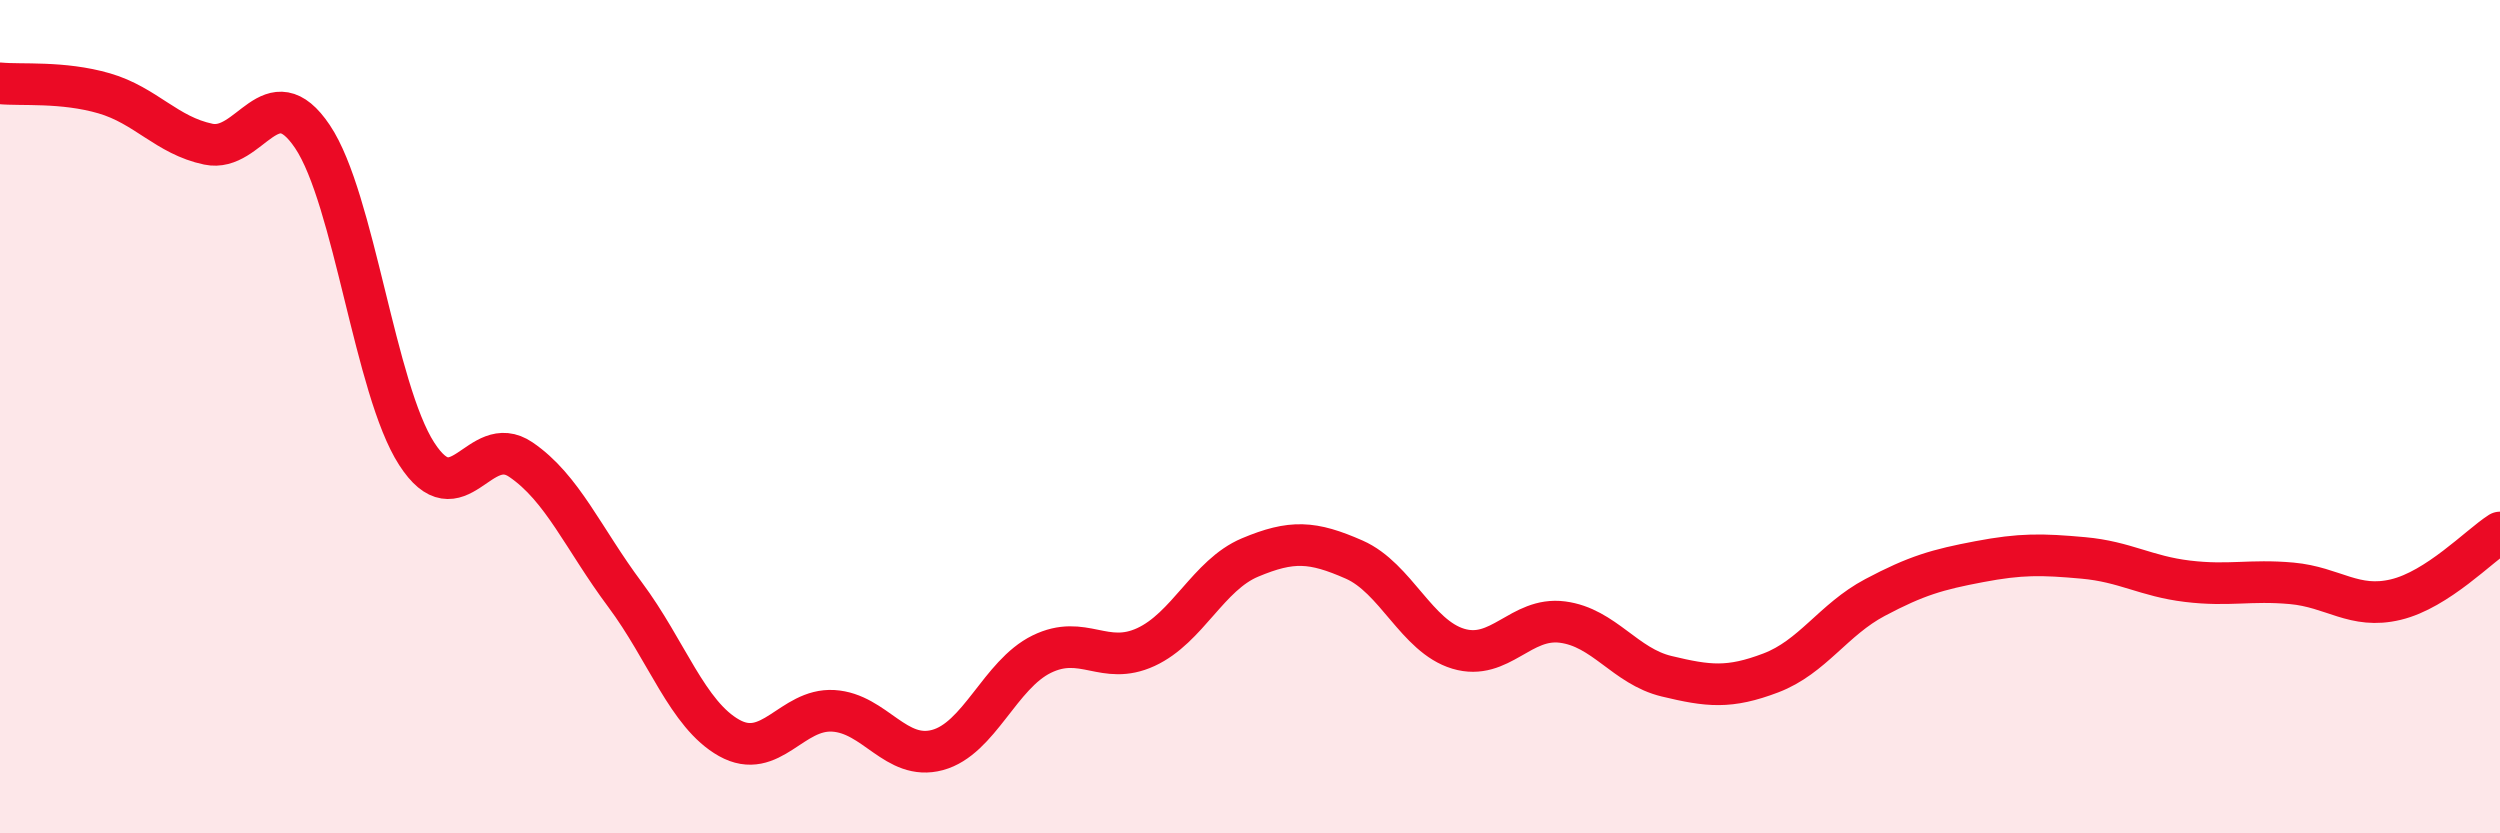
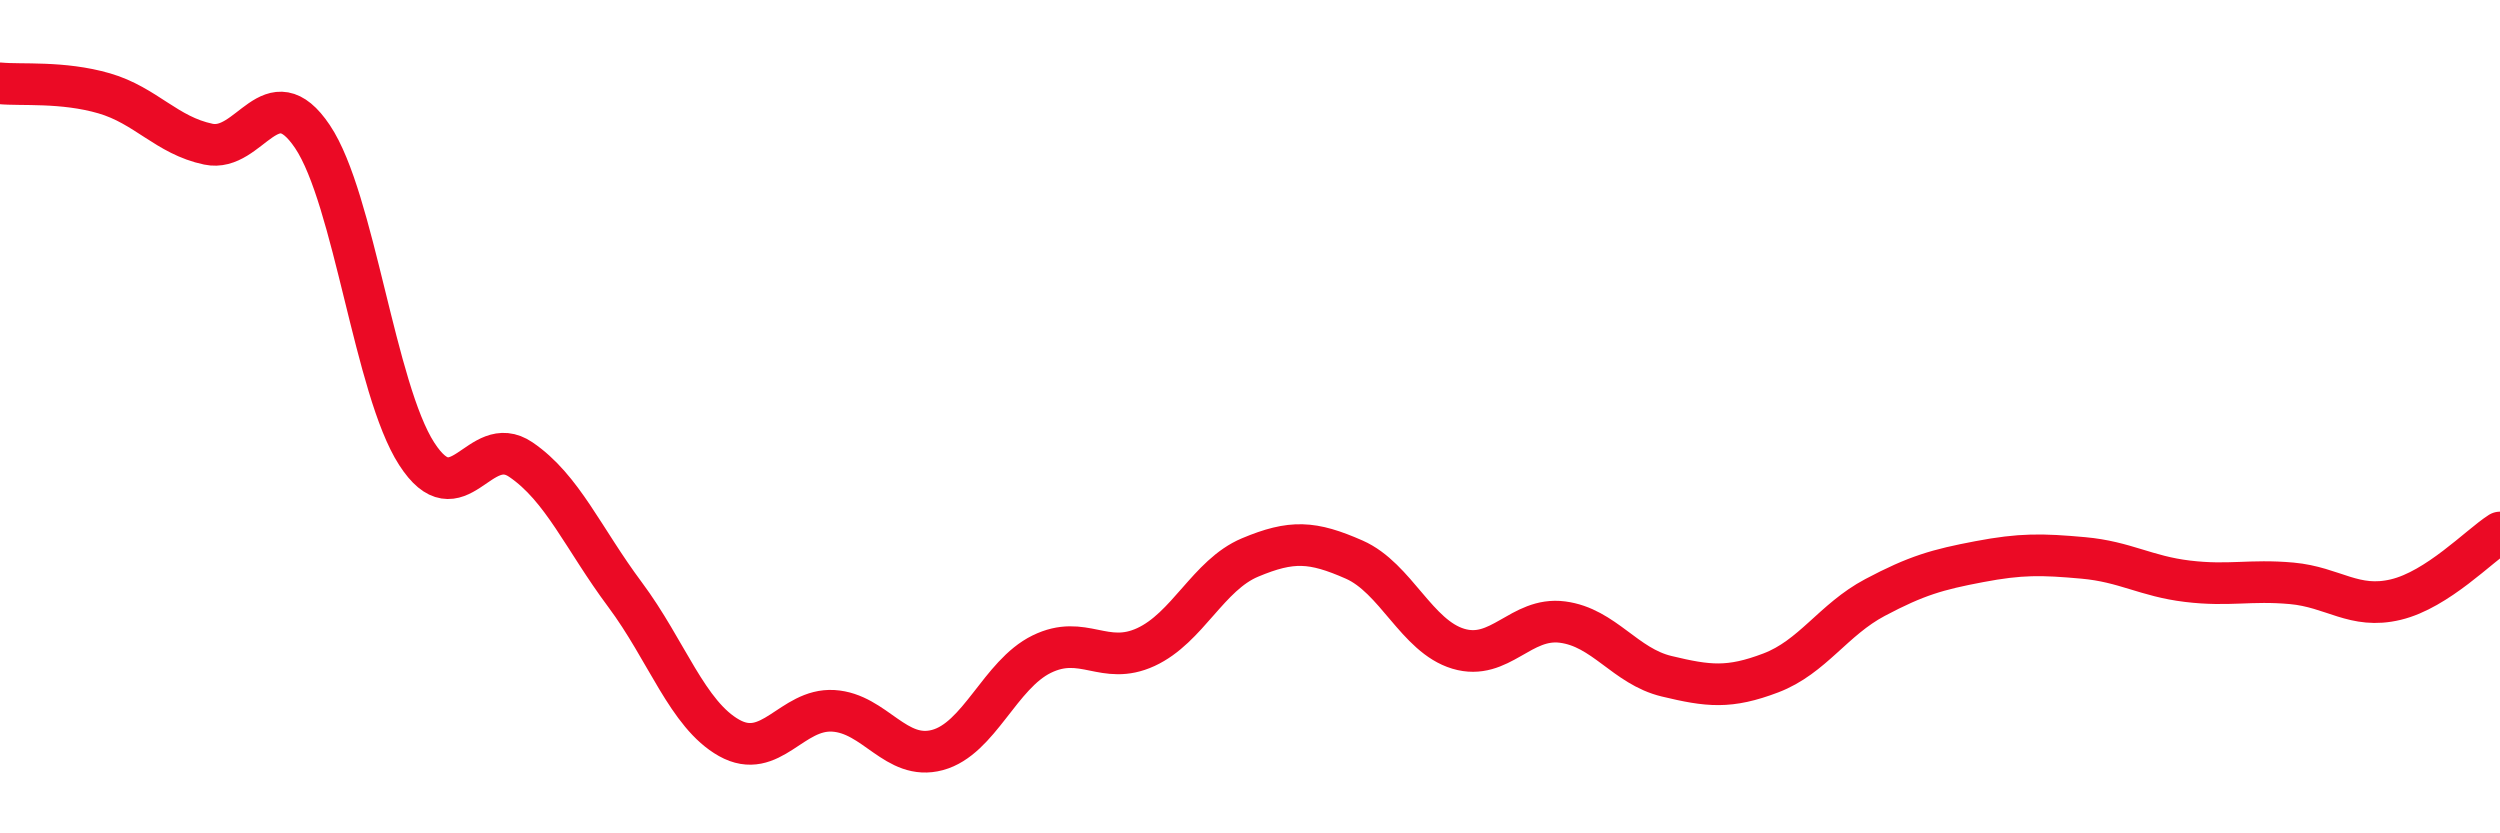
<svg xmlns="http://www.w3.org/2000/svg" width="60" height="20" viewBox="0 0 60 20">
-   <path d="M 0,2 C 0.5,2.05 1.5,1.95 2.5,2.24 C 3.5,2.53 4,3.25 5,3.46 C 6,3.67 6.5,1.79 7.5,3.28 C 8.5,4.77 9,9.34 10,10.89 C 11,12.44 11.5,10.35 12.5,11.03 C 13.5,11.71 14,12.93 15,14.27 C 16,15.61 16.5,17.15 17.5,17.71 C 18.5,18.27 19,17 20,17.06 C 21,17.12 21.5,18.27 22.5,18 C 23.5,17.73 24,16.19 25,15.7 C 26,15.21 26.5,15.99 27.5,15.53 C 28.5,15.07 29,13.8 30,13.38 C 31,12.96 31.5,12.99 32.5,13.43 C 33.5,13.87 34,15.27 35,15.57 C 36,15.87 36.5,14.8 37.5,14.93 C 38.5,15.06 39,15.99 40,16.23 C 41,16.47 41.5,16.53 42.5,16.15 C 43.5,15.77 44,14.87 45,14.34 C 46,13.81 46.5,13.67 47.5,13.48 C 48.5,13.29 49,13.3 50,13.39 C 51,13.48 51.5,13.83 52.5,13.95 C 53.5,14.07 54,13.91 55,14 C 56,14.09 56.5,14.63 57.5,14.39 C 58.5,14.15 59.5,13.1 60,12.78L60 20L0 20Z" fill="#EB0A25" opacity="0.1" stroke-linecap="round" stroke-linejoin="round" />
  <path d="M 0,2 C 0.5,2.05 1.5,1.95 2.5,2.24 C 3.5,2.53 4,3.25 5,3.46 C 6,3.67 6.5,1.79 7.5,3.28 C 8.5,4.77 9,9.34 10,10.89 C 11,12.44 11.5,10.35 12.5,11.03 C 13.5,11.71 14,12.93 15,14.27 C 16,15.61 16.5,17.15 17.5,17.71 C 18.5,18.27 19,17 20,17.06 C 21,17.12 21.5,18.27 22.5,18 C 23.5,17.73 24,16.19 25,15.7 C 26,15.21 26.5,15.99 27.5,15.53 C 28.5,15.07 29,13.8 30,13.38 C 31,12.96 31.5,12.99 32.5,13.43 C 33.5,13.87 34,15.27 35,15.57 C 36,15.87 36.5,14.8 37.5,14.93 C 38.5,15.06 39,15.99 40,16.23 C 41,16.47 41.5,16.53 42.5,16.15 C 43.5,15.77 44,14.87 45,14.34 C 46,13.81 46.5,13.67 47.5,13.48 C 48.5,13.29 49,13.3 50,13.39 C 51,13.48 51.5,13.83 52.5,13.95 C 53.5,14.07 54,13.91 55,14 C 56,14.09 56.5,14.63 57.5,14.39 C 58.5,14.15 59.5,13.1 60,12.78" stroke="#EB0A25" stroke-width="1" fill="none" stroke-linecap="round" stroke-linejoin="round" />
</svg>